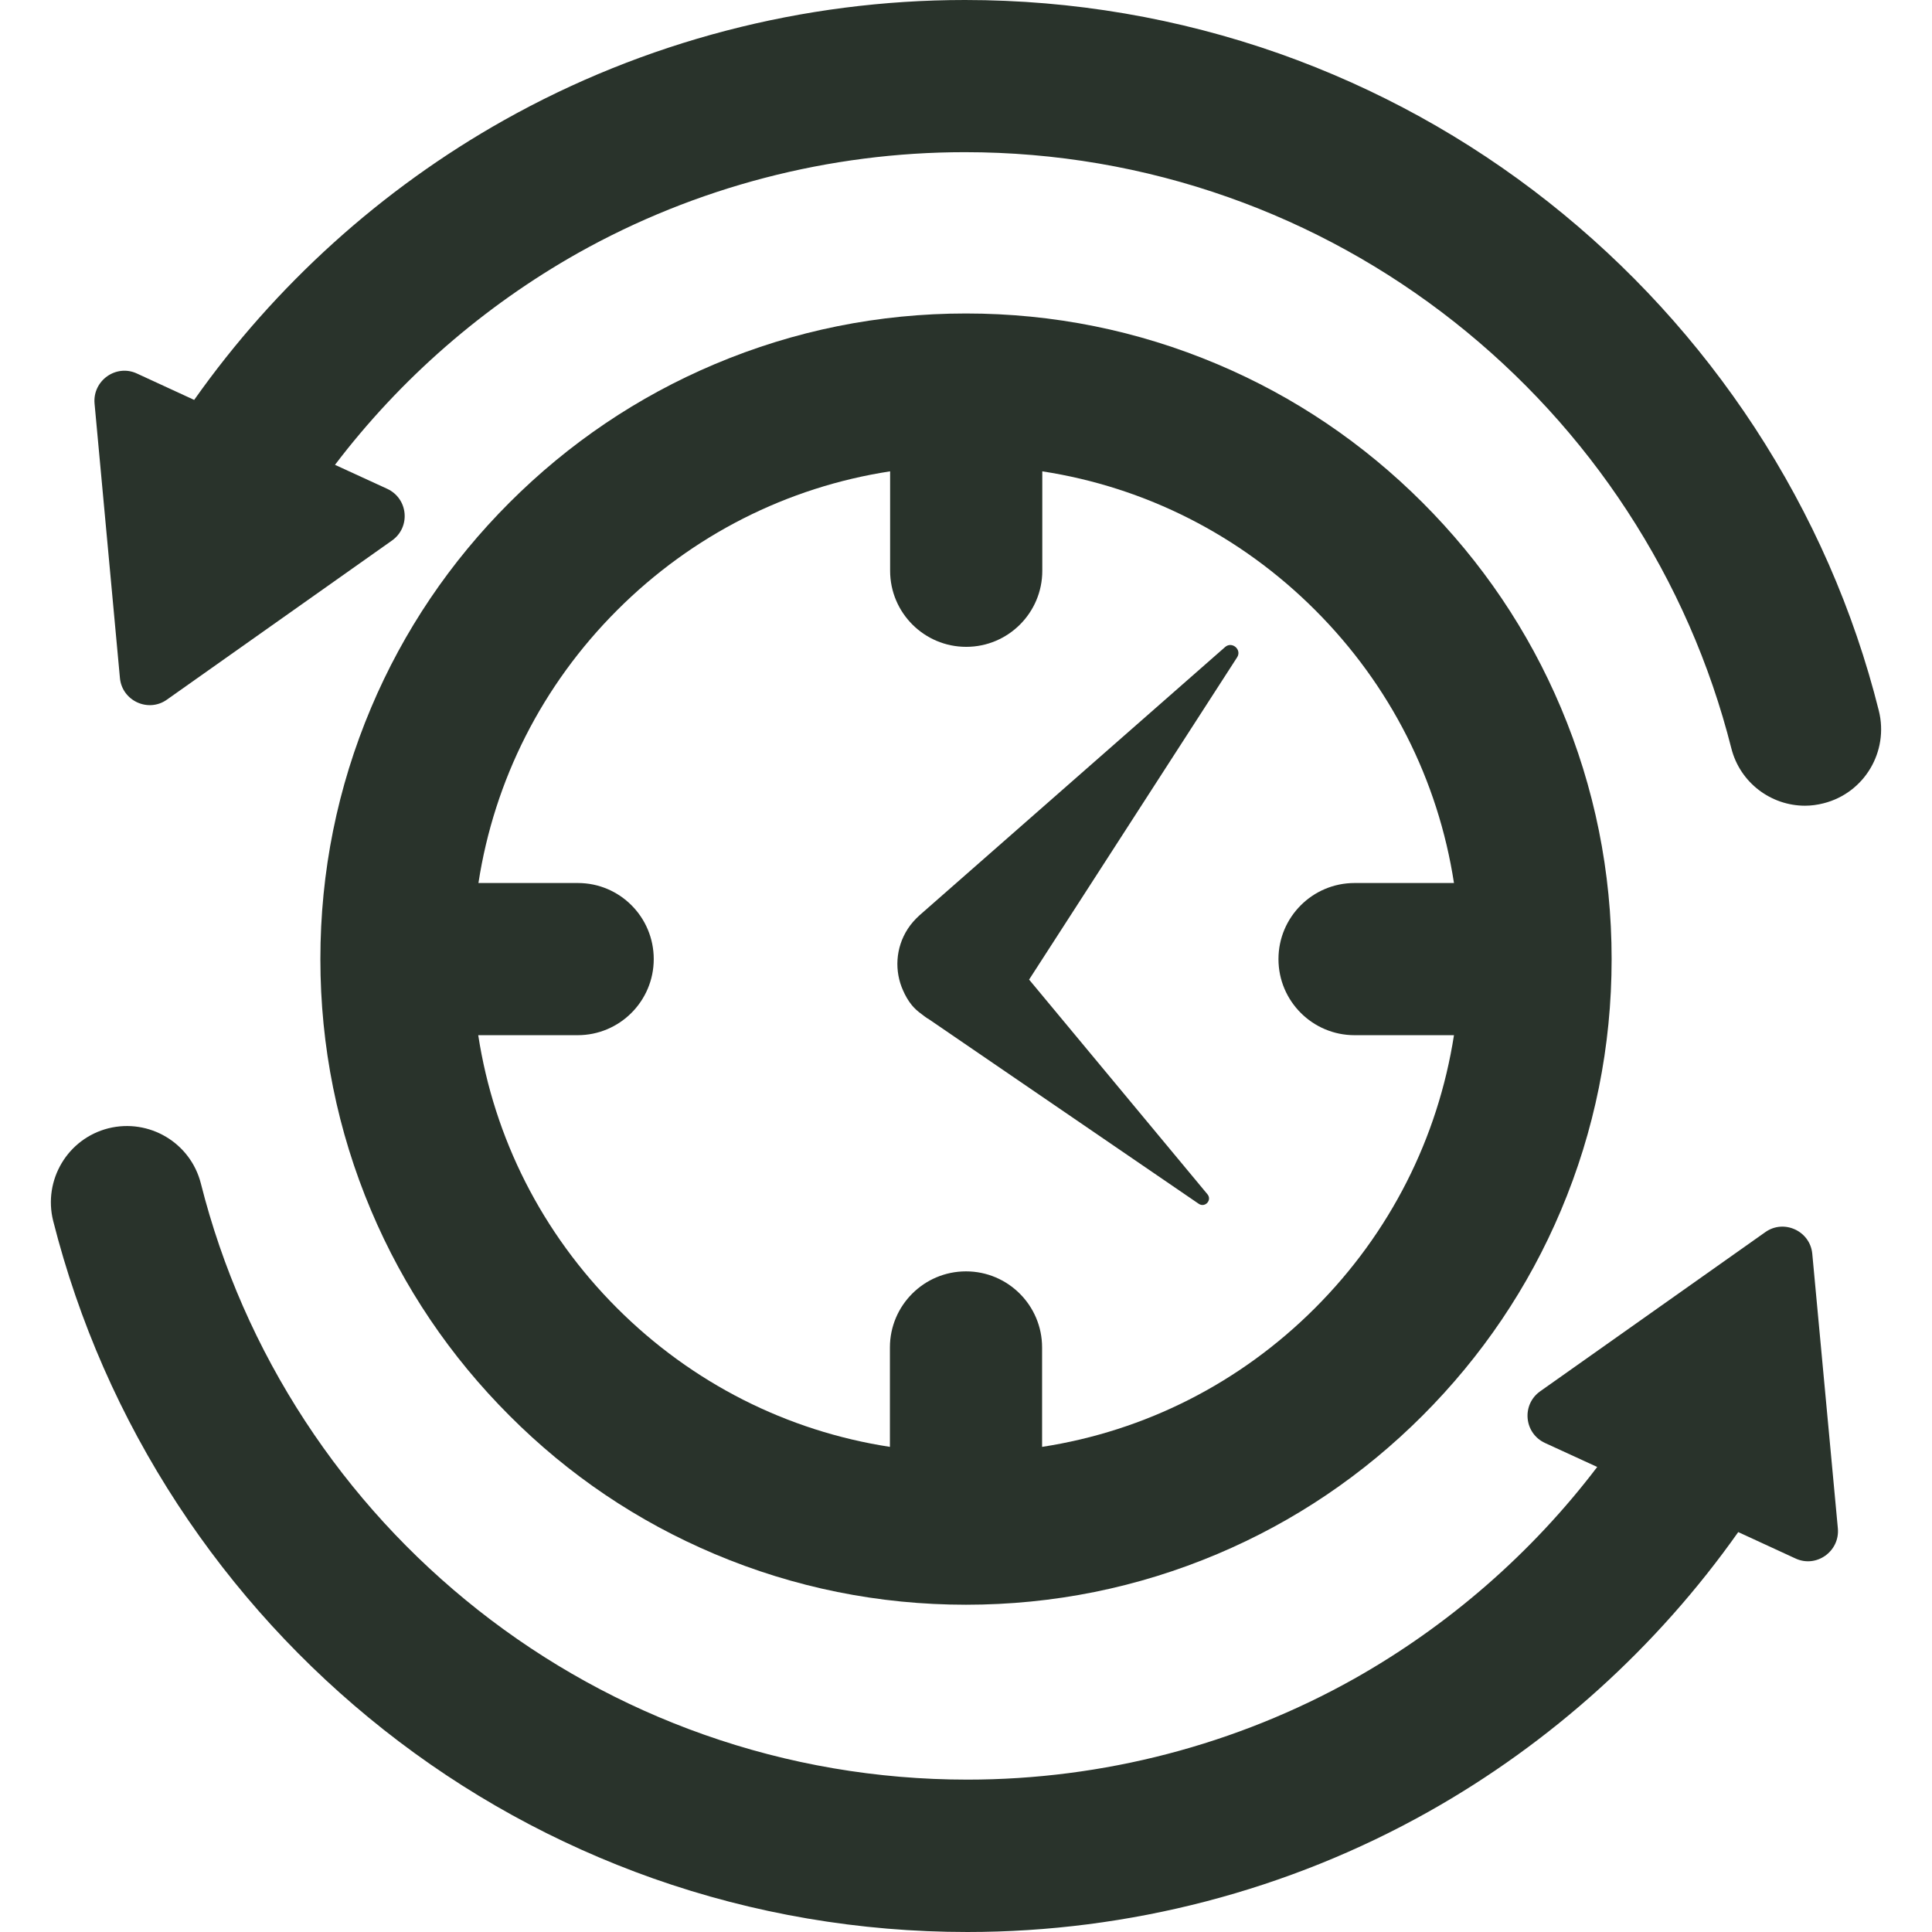
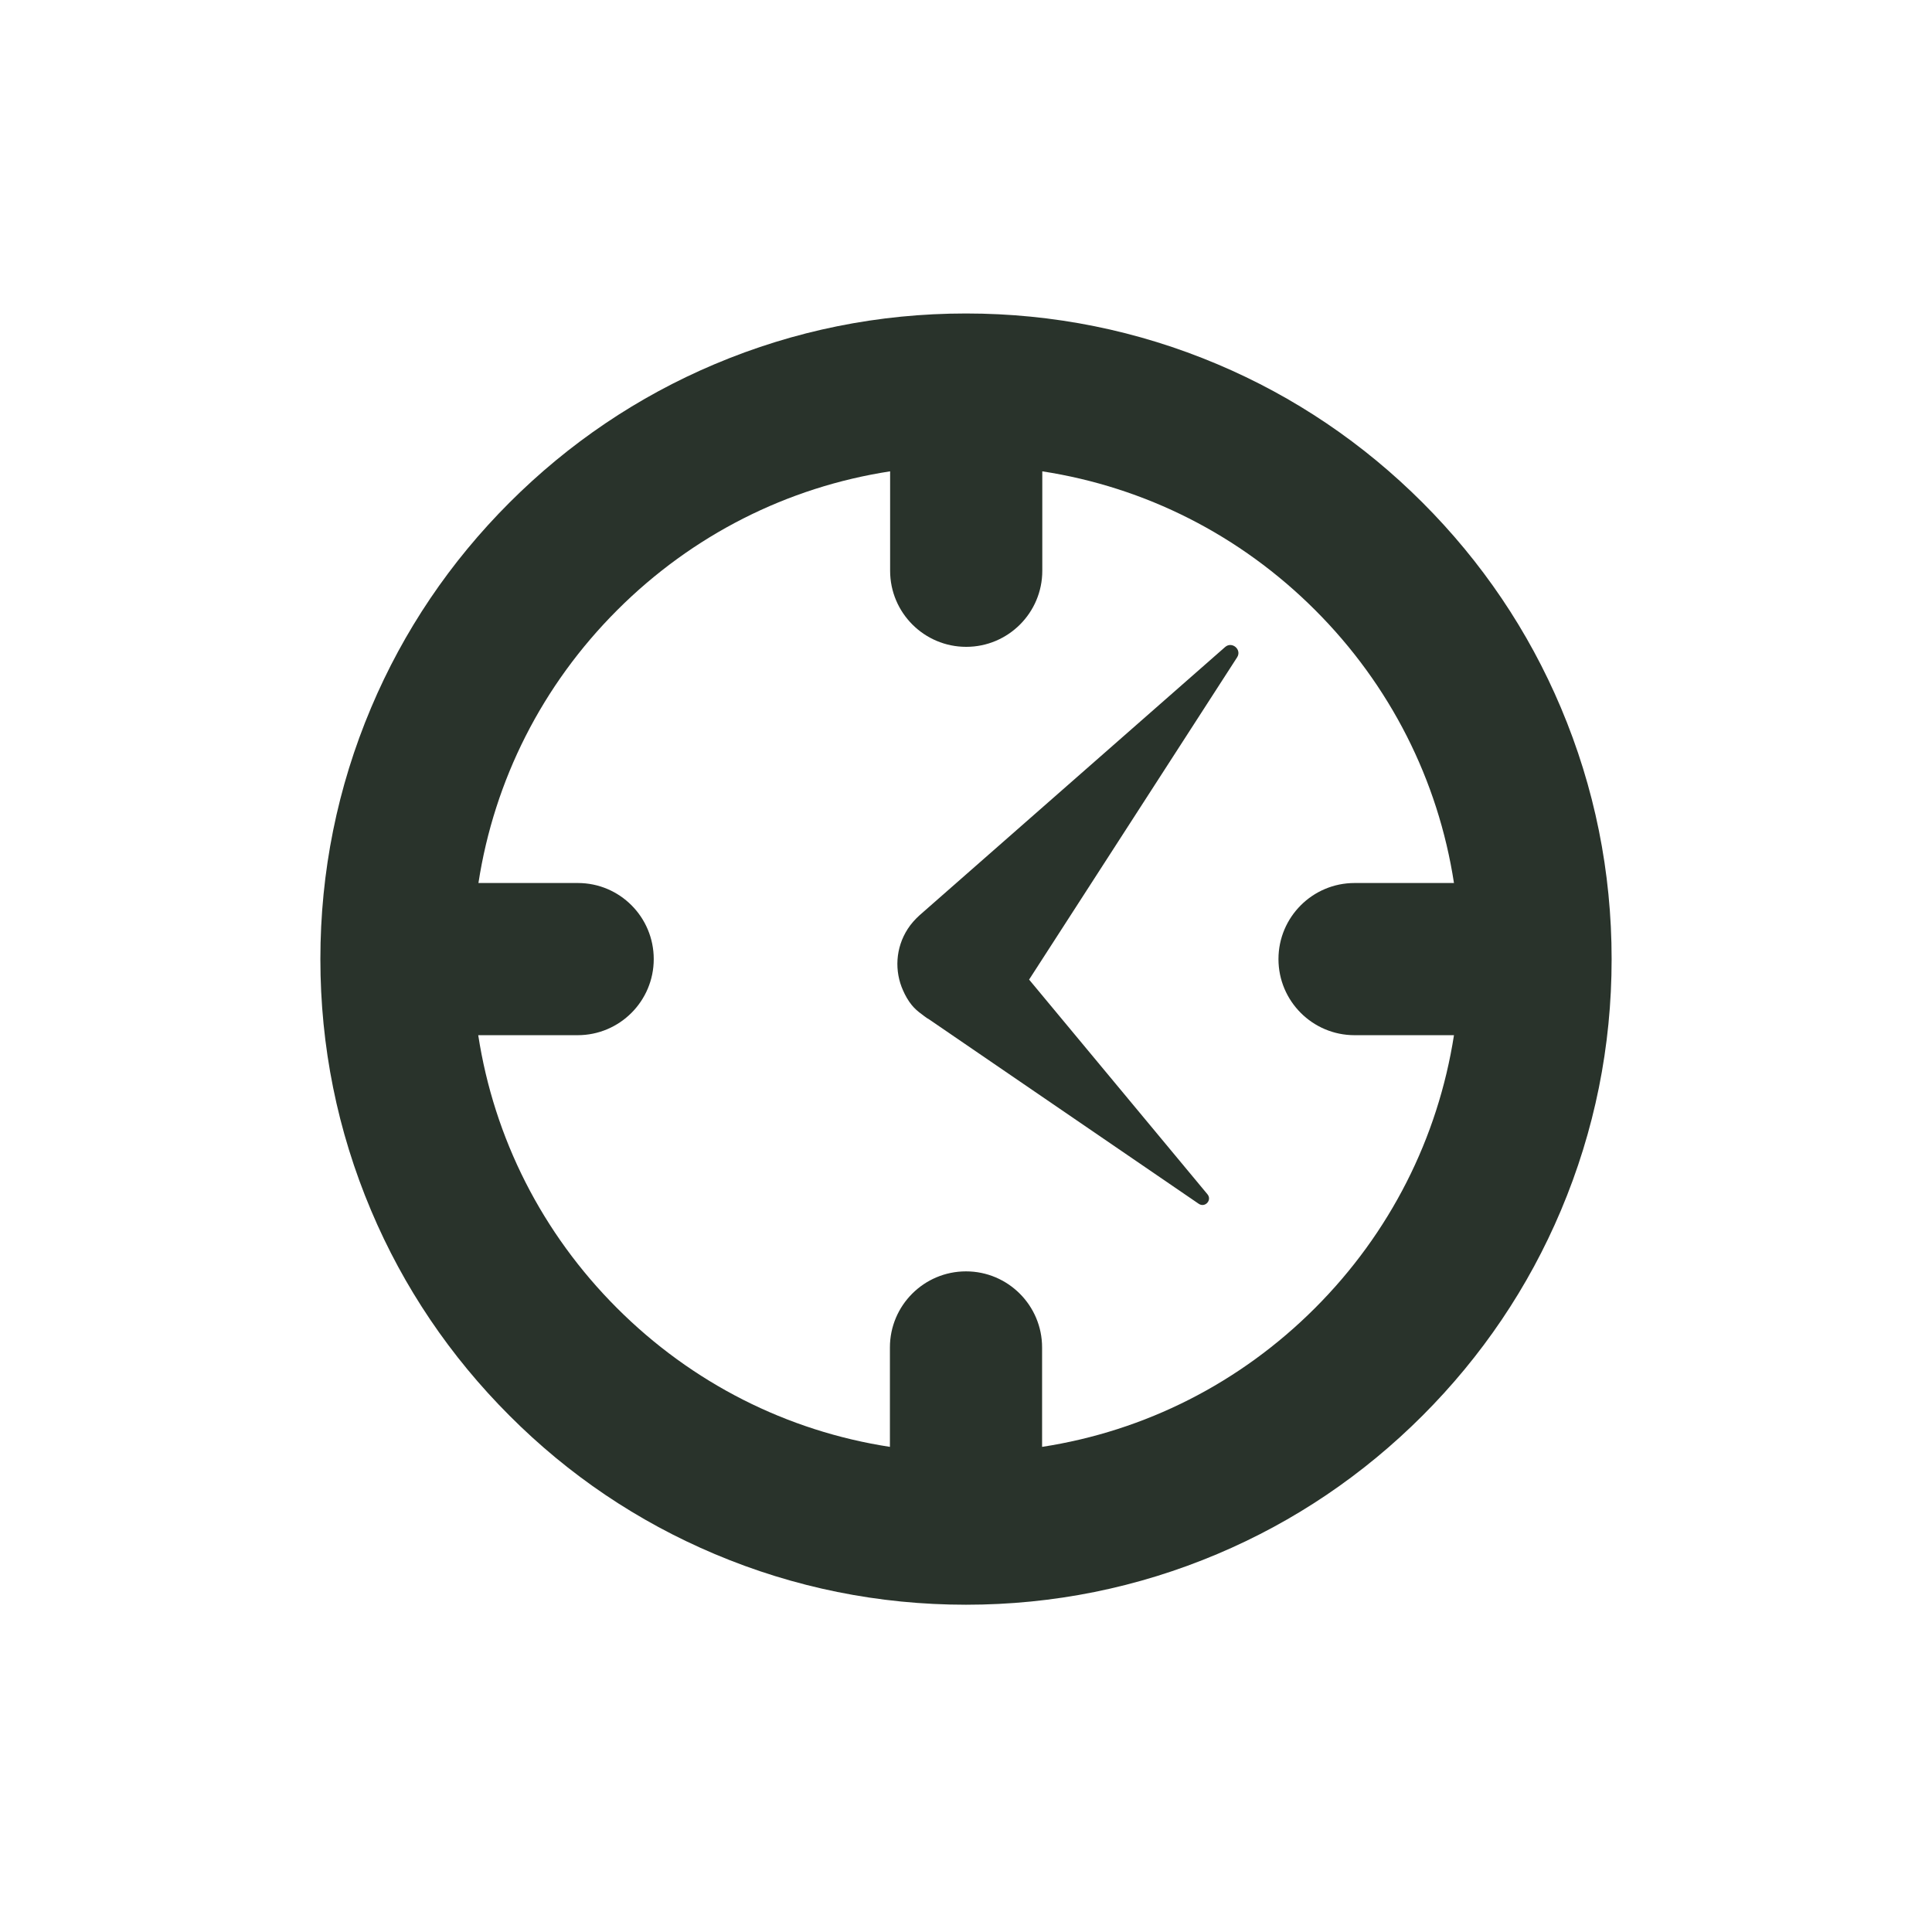
<svg xmlns="http://www.w3.org/2000/svg" version="1.1" id="Capa_1" x="0px" y="0px" viewBox="0 0 952.2 952.2" style="enable-background:new 0 0 952.2 952.2;" xml:space="preserve">
  <style type="text/css">
	.st0{fill:#29332B;}
</style>
  <g>
-     <path class="st0" d="M864.8,210.7c-27.7-42.3-61.8-79.6-101.5-111C723.2,68,678.5,43.4,630.5,26.4C580.8,8.9,528.7,0,475.6,0   c-79.7,0-158.3,20.5-227.3,59.3C188,93.2,135.6,140.6,95.7,197.1l-28.2-13c-10.3-4.8-21.9,3.5-20.9,14.8l12.5,135.2   c1,11.3,14,17.3,23.2,10.7l110.9-78.4c9.3-6.6,8-20.7-2.4-25.5l-25.7-11.8c32.3-42.5,73.3-78.2,119.8-104.4   C342.8,92.2,408.7,75,475.5,75c44.6,0,88.3,7.5,129.9,22.2c40.2,14.2,77.7,34.9,111.3,61.4c33.3,26.3,62,57.6,85.2,93.1   c23.6,36.1,40.9,75.5,51.4,117.1c4.3,17,19.6,28.3,36.3,28.3c3,0,6.1-0.4,9.2-1.2c20.1-5.1,32.2-25.5,27.2-45.6   C913.6,300.7,892.9,253.7,864.8,210.7z" />
-     <path class="st0" d="M893.2,618c-1-11.3-14-17.3-23.2-10.7l-110.9,78.4c-9.3,6.6-8,20.7,2.4,25.5l25.7,11.8   c-32.3,42.5-73.3,78.2-119.8,104.4c-57.9,32.5-123.8,49.7-190.6,49.7c-44.6,0-88.3-7.5-129.9-22.2c-40.2-14.2-77.7-34.9-111.3-61.4   c-33.3-26.3-62-57.6-85.2-93.1c-23.6-36.1-40.9-75.5-51.4-117.1c-5.1-20.1-25.5-32.2-45.6-27.2c-20.1,5.1-32.2,25.5-27.2,45.6   c12.6,49.7,33.2,96.7,61.4,139.8c27.7,42.3,61.8,79.6,101.5,111c40.1,31.7,84.8,56.3,132.8,73.3c49.6,17.5,101.8,26.4,154.9,26.4   c79.7,0,158.3-20.5,227.3-59.3c60.3-33.9,112.7-81.3,152.6-137.8l28.2,13c10.3,4.8,21.9-3.5,20.9-14.8L893.2,618z" />
    <path class="st0" d="M352.2,765.9c39.3,16.6,80.9,25,123.9,25s84.6-8.4,123.9-25c37.9-16,71.9-39,101.1-68.2   c29.2-29.2,52.2-63.2,68.2-101.1c16.6-39.3,25-80.9,25-123.9s-8.4-84.6-25-123.9c-16-37.9-39-71.9-68.2-101.1   c-29.2-29.2-63.2-52.2-101.1-68.2c-39.3-16.6-80.9-25-123.9-25s-84.6,8.4-123.9,25c-37.9,16-71.9,39-101.1,68.2   c-29.2,29.2-52.2,63.2-68.2,101.1c-16.6,39.3-25,80.9-25,123.9s8.4,84.6,25,123.9c16,37.9,39,71.9,68.2,101.1   C280.3,727,314.3,749.9,352.2,765.9z M284.8,435.2h-49c7.8-50.7,31.4-97.5,68.4-134.5s83.8-60.6,134.5-68.4v49   c0,20.7,16.8,37.5,37.5,37.5s37.5-16.8,37.5-37.5v-49c50.7,7.8,97.5,31.4,134.5,68.4s60.6,83.8,68.4,134.5h-49   c-20.7,0-37.5,16.8-37.5,37.5s16.8,37.5,37.5,37.5h49c-7.9,50.7-31.5,97.5-68.5,134.5s-83.8,60.6-134.5,68.4v-49   c0-20.7-16.8-37.5-37.5-37.5c-20.7,0-37.5,16.8-37.5,37.5v49c-50.7-7.8-97.5-31.4-134.5-68.4s-60.6-83.8-68.4-134.5h49   c20.7,0,37.5-16.8,37.5-37.5S305.5,435.2,284.8,435.2z" />
    <path class="st0" d="M449.4,495.4c1.4,1.7,3.1,3.2,4.8,4.4c0.9,0.7,1.8,1.4,2.7,2c0.3,0.2,0.6,0.4,1,0.6l132.9,90.9   c3.1,2.1,6.7-1.8,4.3-4.7l-87.9-105.8L609.7,324c2.5-3.8-2.5-8.1-5.9-5.1L453.2,451.1c-2.1,1.9-4.2,4.2-5.8,6.7   c-6.1,9.4-6.6,20.9-2.3,30.4C446.2,490.7,447.6,493.2,449.4,495.4z" />
  </g>
</svg>